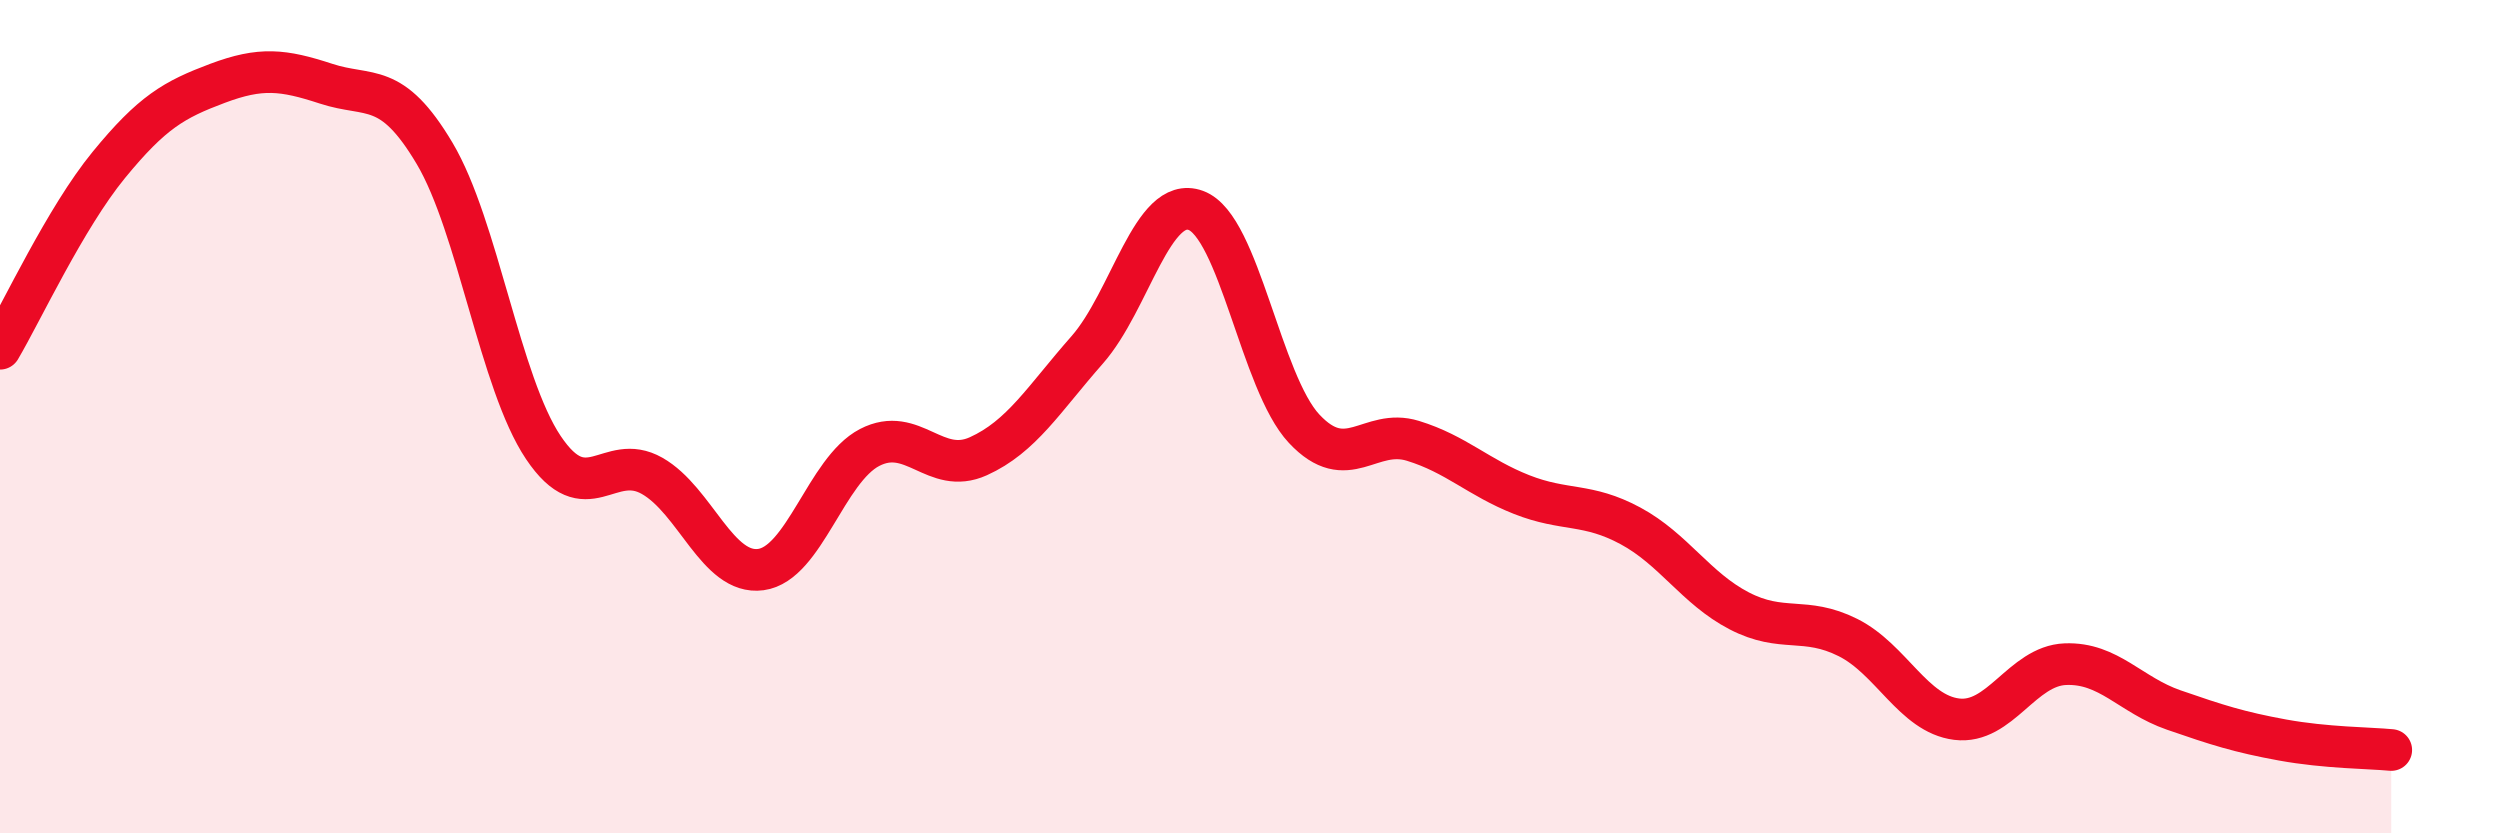
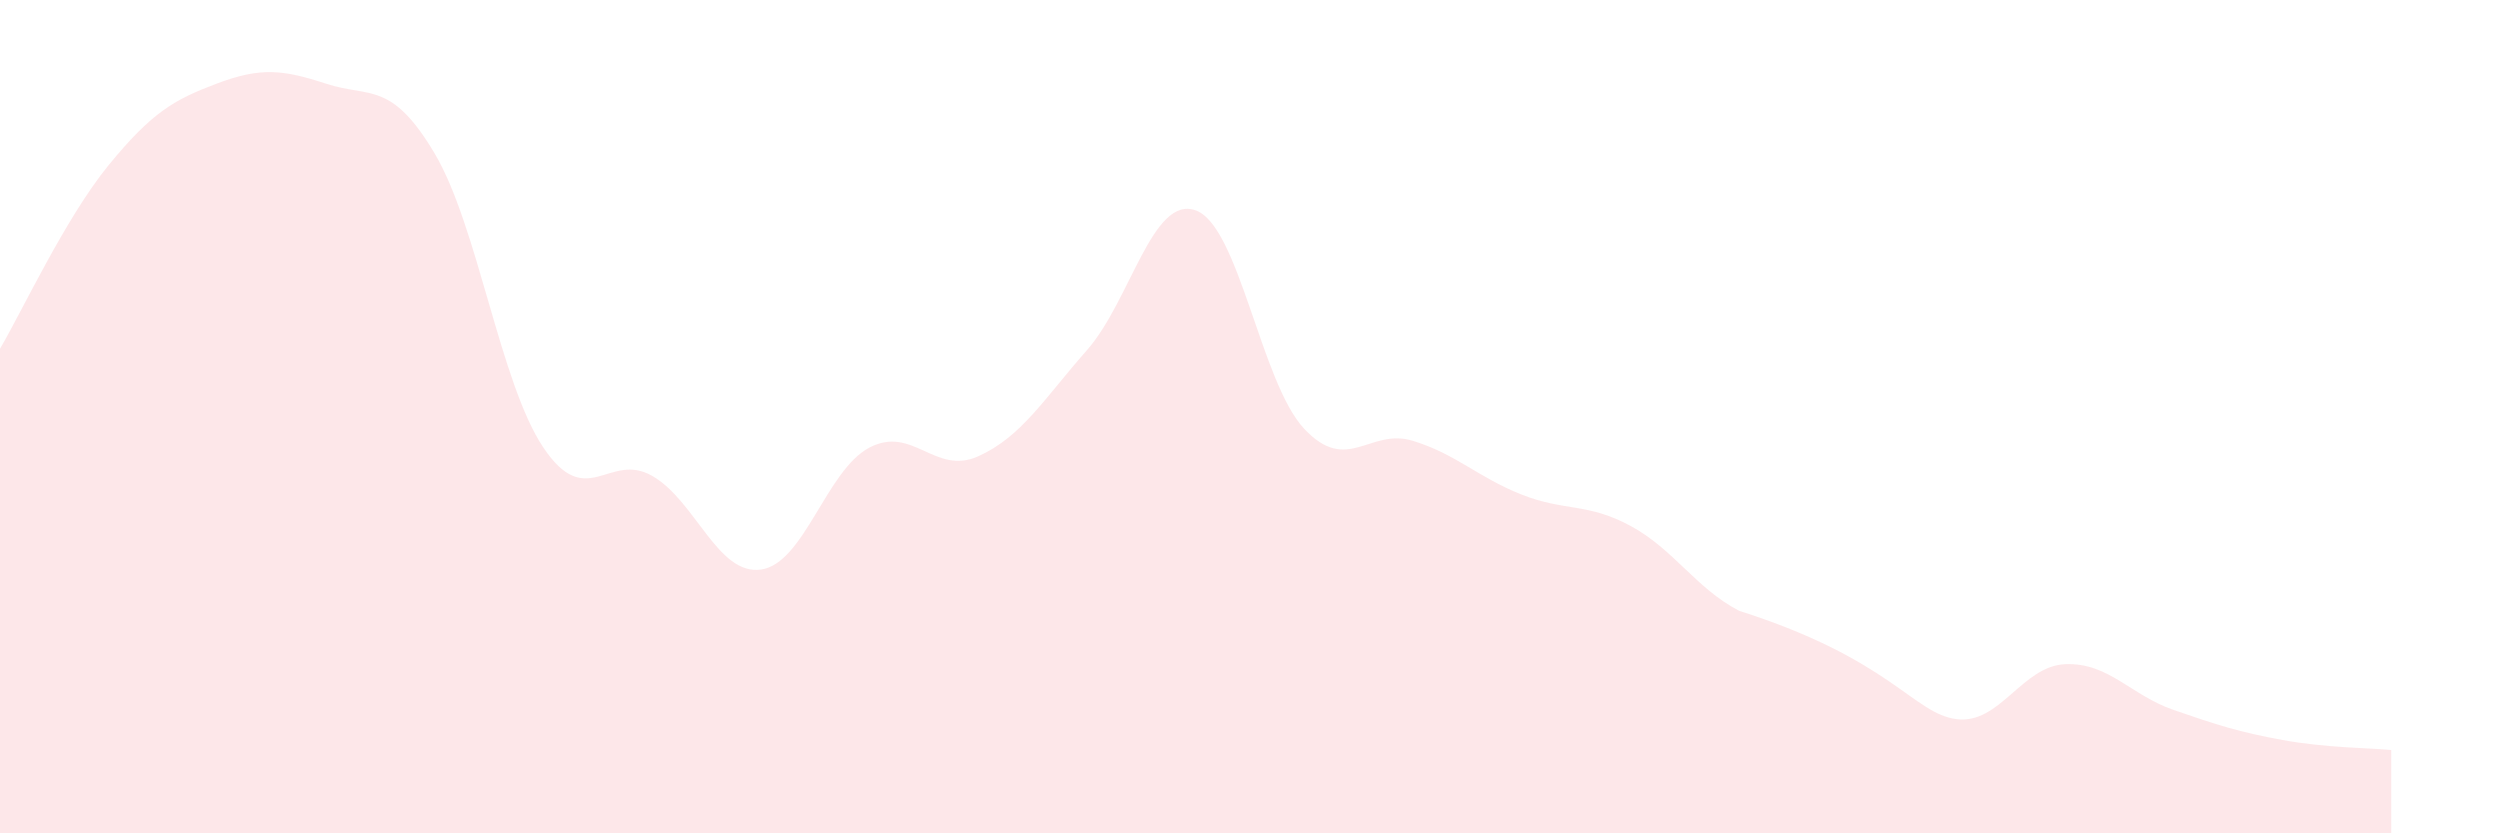
<svg xmlns="http://www.w3.org/2000/svg" width="60" height="20" viewBox="0 0 60 20">
-   <path d="M 0,8.37 C 0.52,7.49 1.57,5.23 2.61,3.96 C 3.65,2.69 4.18,2.39 5.22,2 C 6.26,1.61 6.79,1.67 7.83,2.01 C 8.87,2.35 9.39,1.93 10.43,3.68 C 11.47,5.43 12,9.19 13.04,10.74 C 14.08,12.29 14.61,10.83 15.65,11.42 C 16.69,12.01 17.22,13.81 18.26,13.67 C 19.3,13.53 19.83,11.28 20.87,10.74 C 21.91,10.2 22.44,11.42 23.48,10.95 C 24.52,10.48 25.05,9.58 26.09,8.4 C 27.13,7.22 27.66,4.67 28.7,5.05 C 29.74,5.43 30.26,9.18 31.3,10.29 C 32.34,11.4 32.87,10.26 33.91,10.58 C 34.95,10.9 35.48,11.46 36.52,11.87 C 37.56,12.28 38.09,12.06 39.13,12.62 C 40.17,13.18 40.7,14.12 41.74,14.66 C 42.78,15.2 43.31,14.78 44.35,15.3 C 45.39,15.82 45.92,17.13 46.96,17.26 C 48,17.39 48.53,15.98 49.57,15.94 C 50.61,15.9 51.13,16.68 52.17,17.04 C 53.21,17.4 53.74,17.57 54.78,17.76 C 55.82,17.95 56.87,17.95 57.39,18L57.39 20L0 20Z" fill="#EB0A25" opacity="0.1" stroke-linecap="round" stroke-linejoin="round" />
-   <path d="M 0,8.37 C 0.52,7.49 1.57,5.23 2.61,3.96 C 3.65,2.69 4.18,2.39 5.22,2 C 6.26,1.61 6.79,1.67 7.83,2.01 C 8.87,2.35 9.39,1.93 10.43,3.68 C 11.47,5.43 12,9.19 13.04,10.74 C 14.08,12.29 14.61,10.83 15.65,11.42 C 16.69,12.01 17.22,13.81 18.26,13.67 C 19.3,13.53 19.83,11.28 20.87,10.74 C 21.91,10.2 22.44,11.42 23.48,10.95 C 24.52,10.48 25.05,9.58 26.09,8.4 C 27.13,7.22 27.66,4.67 28.7,5.05 C 29.74,5.43 30.26,9.18 31.3,10.29 C 32.34,11.4 32.87,10.26 33.91,10.58 C 34.95,10.9 35.48,11.46 36.52,11.87 C 37.56,12.28 38.09,12.06 39.13,12.62 C 40.17,13.18 40.7,14.12 41.74,14.66 C 42.78,15.2 43.31,14.78 44.35,15.3 C 45.39,15.82 45.92,17.13 46.96,17.26 C 48,17.39 48.53,15.98 49.57,15.94 C 50.61,15.9 51.13,16.68 52.17,17.04 C 53.21,17.4 53.74,17.57 54.78,17.76 C 55.82,17.95 56.87,17.95 57.39,18" stroke="#EB0A25" stroke-width="1" fill="none" stroke-linecap="round" stroke-linejoin="round" />
+   <path d="M 0,8.37 C 0.52,7.49 1.57,5.23 2.61,3.96 C 3.65,2.69 4.18,2.39 5.22,2 C 6.26,1.61 6.79,1.67 7.83,2.01 C 8.87,2.35 9.39,1.93 10.43,3.68 C 11.47,5.43 12,9.19 13.04,10.74 C 14.08,12.29 14.61,10.83 15.65,11.42 C 16.69,12.01 17.22,13.81 18.26,13.67 C 19.3,13.53 19.83,11.28 20.87,10.74 C 21.91,10.2 22.44,11.42 23.48,10.95 C 24.52,10.48 25.05,9.58 26.09,8.4 C 27.13,7.22 27.66,4.67 28.7,5.05 C 29.74,5.43 30.26,9.18 31.3,10.29 C 32.34,11.4 32.87,10.26 33.91,10.58 C 34.95,10.9 35.48,11.46 36.52,11.87 C 37.56,12.28 38.09,12.06 39.13,12.62 C 40.17,13.18 40.7,14.12 41.74,14.66 C 45.39,15.82 45.92,17.13 46.96,17.26 C 48,17.39 48.53,15.98 49.57,15.94 C 50.61,15.9 51.13,16.68 52.17,17.04 C 53.21,17.4 53.74,17.57 54.78,17.76 C 55.82,17.95 56.87,17.95 57.39,18L57.39 20L0 20Z" fill="#EB0A25" opacity="0.1" stroke-linecap="round" stroke-linejoin="round" />
</svg>